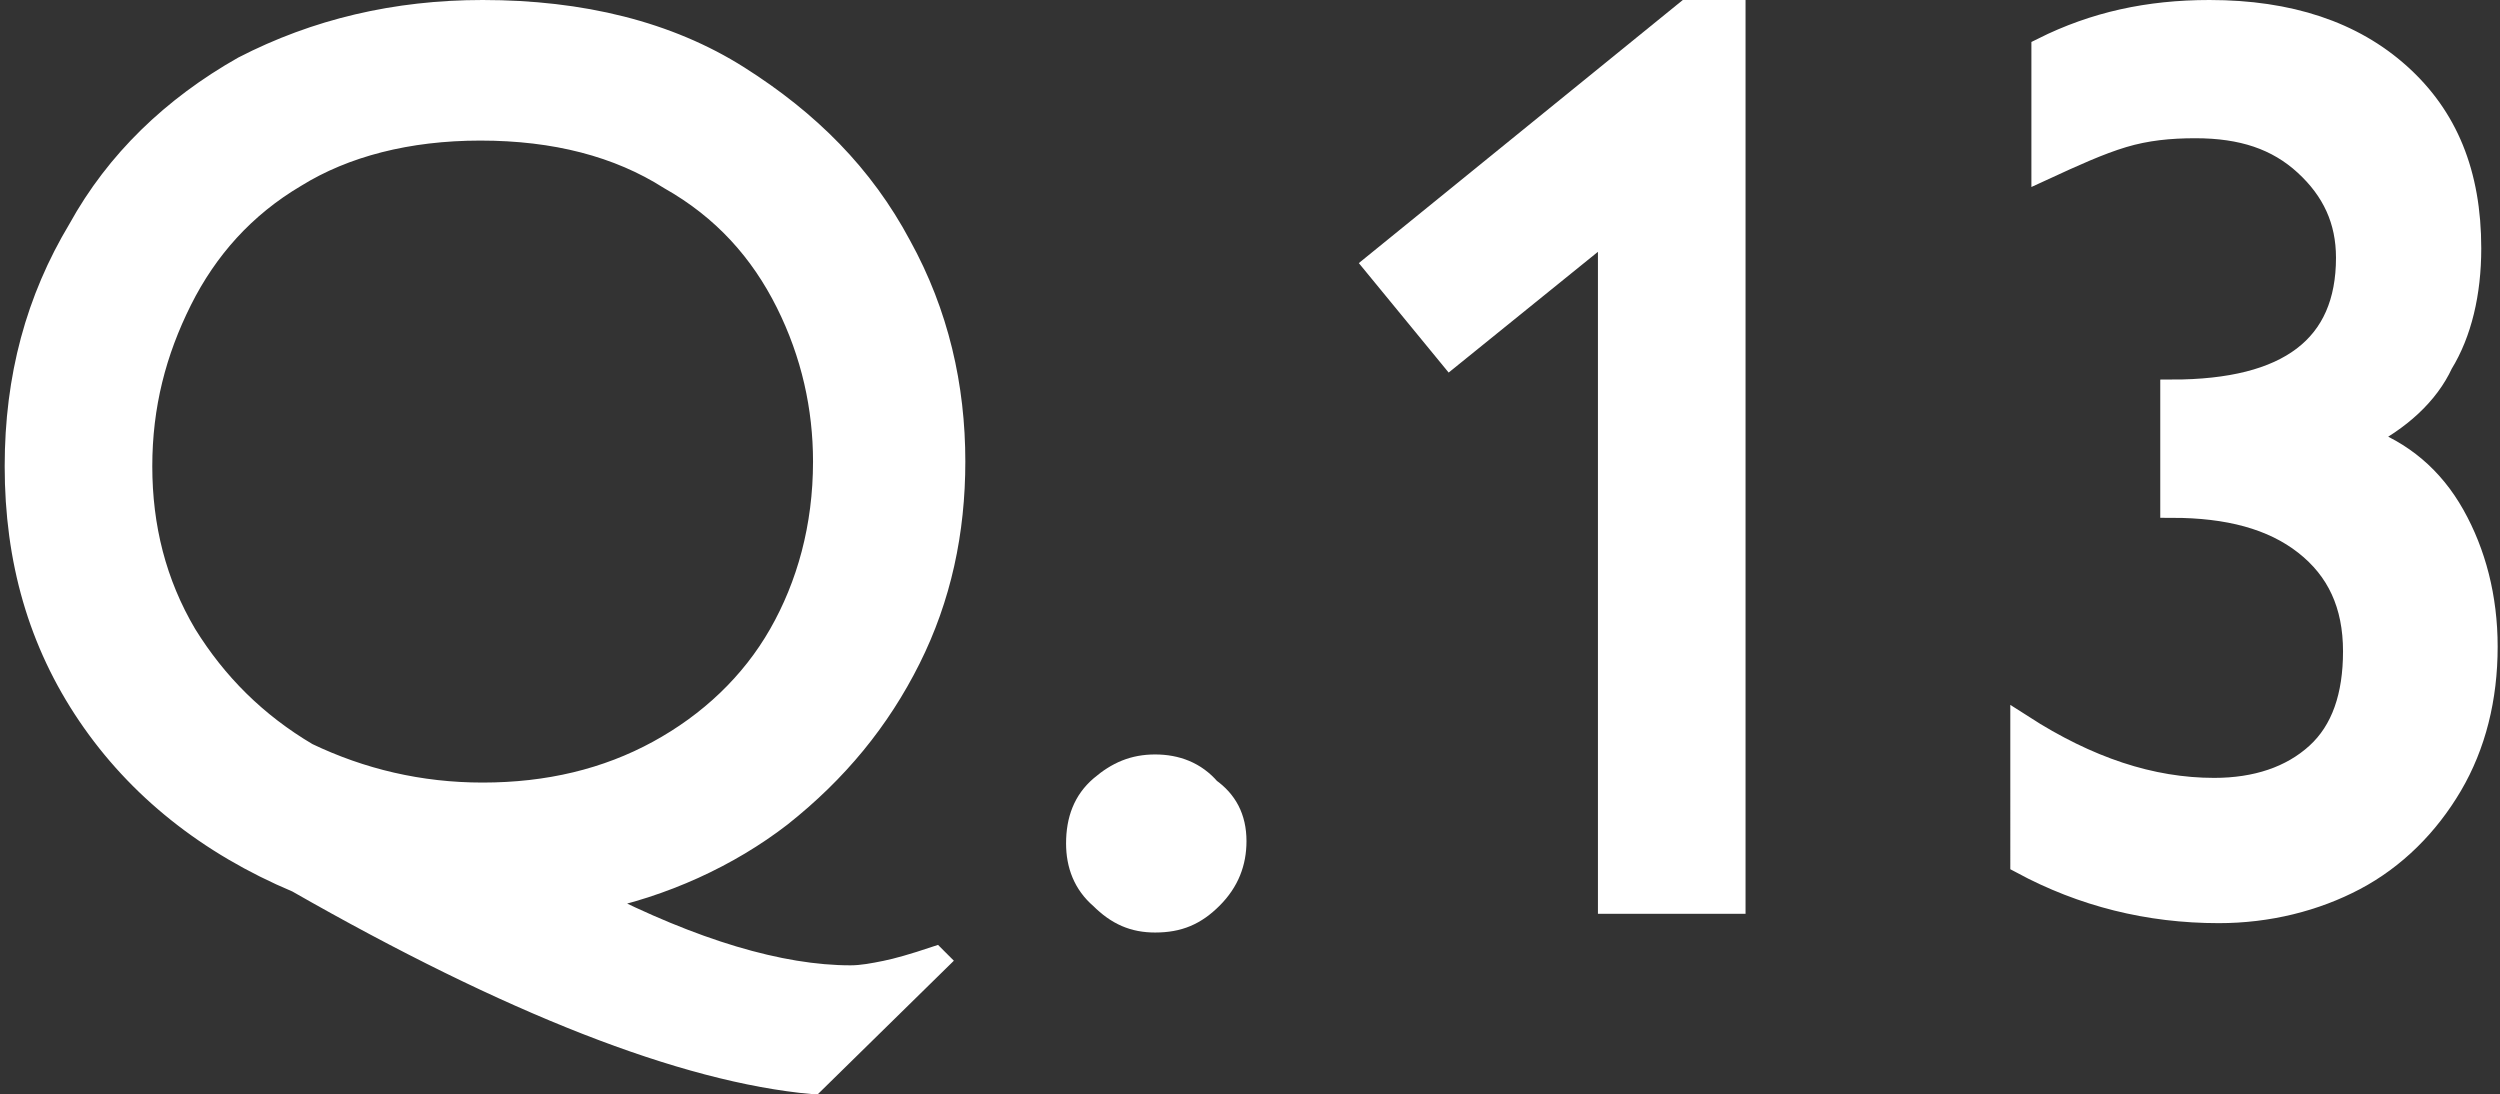
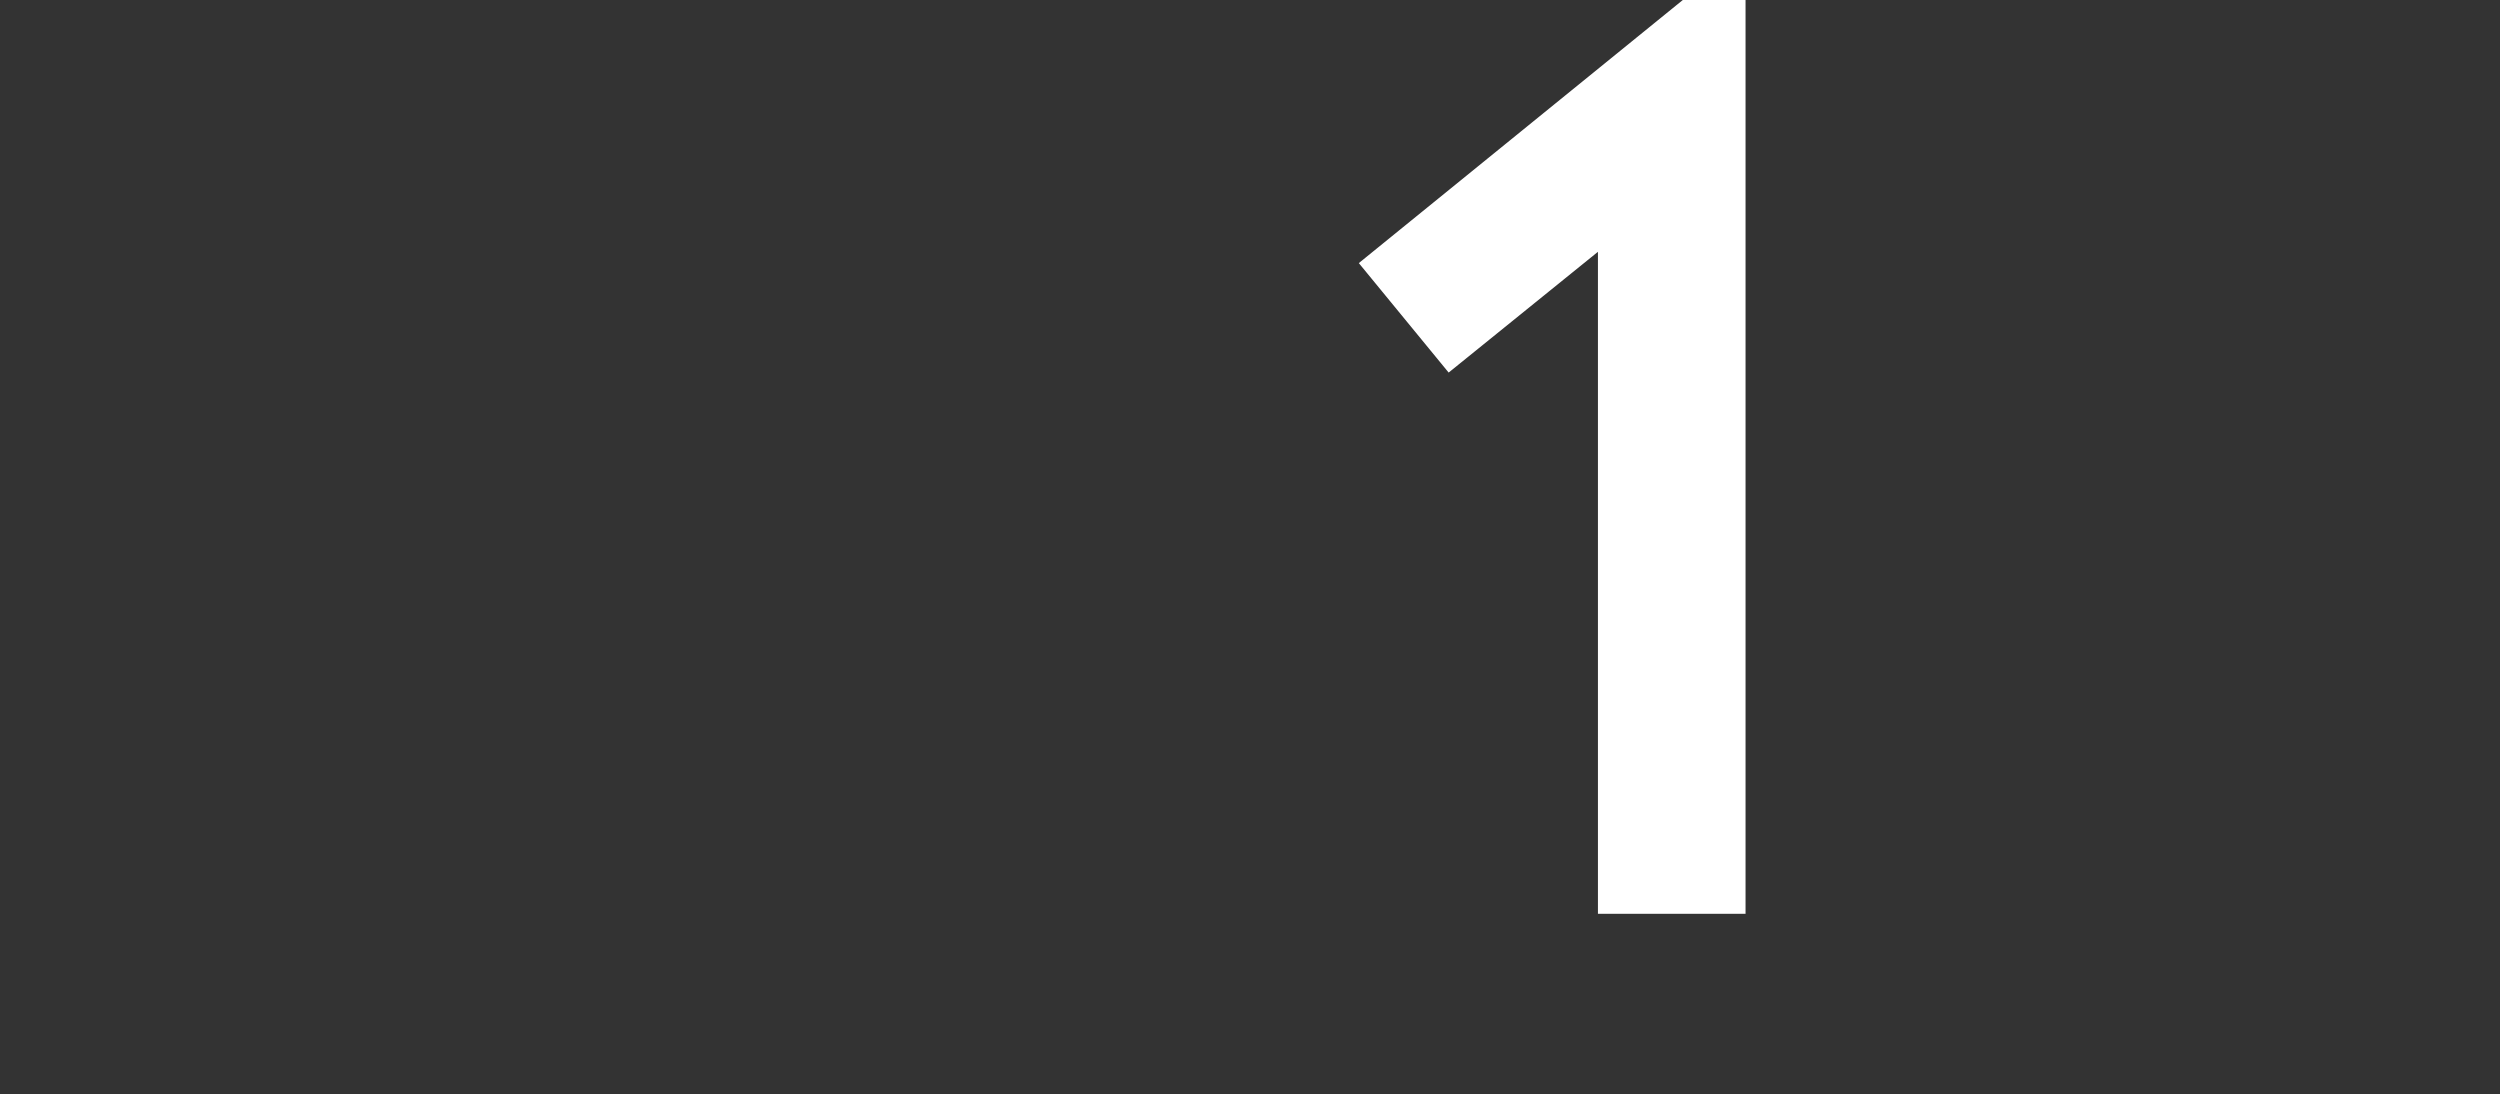
<svg xmlns="http://www.w3.org/2000/svg" version="1.1" id="レイヤー_1" x="0px" y="0px" width="106.7px" height="46.7px" viewBox="0 0 106.7 46.7" enable-background="new 0 0 106.7 46.7" xml:space="preserve">
  <rect x="0" y="0" width="106.7" height="46.7" fill="#333333" stroke="none" />
  <g>
-     <path fill="#FFFFFF" stroke="#FFFFFF" d="M25.3,38.4c4.3,2.2,8,3.3,11,3.3c0.5,0,1-0.1,1.5-0.2c0.5-0.1,1.2-0.3,2.1-0.6l0.1,0.1   l-5.3,5.2c-5.5-0.5-12.9-3.4-22-8.6c-3.8-1.6-6.8-4-8.9-7.1s-3.1-6.6-3.1-10.6c0-3.8,0.9-7.1,2.7-10.1C5,6.9,7.4,4.6,10.4,2.9   c3.1-1.6,6.5-2.4,10.2-2.4c4.2,0,7.9,0.9,10.9,2.8c3,1.9,5.3,4.2,6.9,7.2c1.6,2.9,2.3,6,2.3,9.2c0,3-0.6,5.8-1.9,8.4   c-1.3,2.6-3.1,4.8-5.5,6.7C31.1,36.5,28.3,37.8,25.3,38.4z M20.6,33.9c2.8,0,5.3-0.6,7.5-1.8c2.2-1.2,4-2.9,5.2-5   c1.2-2.1,1.9-4.6,1.9-7.4c0-2.3-0.5-4.6-1.6-6.8c-1.1-2.2-2.7-4-5-5.3c-2.2-1.4-4.9-2.1-8.1-2.1c-3.1,0-5.8,0.7-7.9,2   c-2.2,1.3-3.8,3.1-4.9,5.3c-1.1,2.2-1.7,4.5-1.7,7.1c0,2.6,0.6,5,1.9,7.2c1.3,2.1,3,3.8,5.2,5.1C15.4,33.3,17.9,33.9,20.6,33.9z" />
-     <path fill="#FFFFFF" stroke="#FFFFFF" d="M52.7,35.9c0,0.9-0.3,1.7-1,2.4c-0.7,0.7-1.4,1-2.4,1c-0.9,0-1.6-0.3-2.3-1   c-0.7-0.6-1-1.4-1-2.3c0-1,0.3-1.8,1-2.4c0.7-0.6,1.4-0.9,2.3-0.9c0.9,0,1.7,0.3,2.3,1C52.3,34.2,52.7,34.9,52.7,35.9z" />
    <path fill="#FFFFFF" stroke="#FFFFFF" d="M68.7,38.5V9.7l-6.8,5.5l-3.2-3.9L72,0.5h2v38H68.7z" />
-     <path fill="#FFFFFF" stroke="#FFFFFF" d="M100.8,18.7c1.7,0.6,3,1.7,3.9,3.3c0.9,1.6,1.4,3.5,1.4,5.6c0,2.2-0.5,4.2-1.5,5.9   c-1,1.7-2.4,3.1-4.1,4c-1.7,0.9-3.7,1.4-5.8,1.4c-3,0-5.8-0.7-8.4-2.1V31c2.8,1.8,5.5,2.7,8.2,2.7c1.8,0,3.3-0.5,4.4-1.5   s1.6-2.5,1.6-4.4c0-2-0.7-3.5-2.1-4.6c-1.4-1.1-3.3-1.6-5.7-1.6v-4.9c5,0,7.5-1.9,7.5-5.7c0-1.6-0.6-2.9-1.8-4   c-1.2-1.1-2.7-1.6-4.7-1.6c-1.1,0-2.1,0.1-3.1,0.4c-1,0.3-2.1,0.8-3.4,1.4V2.1c2.2-1.1,4.5-1.6,7.1-1.6c3.4,0,6.1,0.9,8.1,2.7   c2,1.8,3,4.2,3,7.4c0,1.9-0.4,3.6-1.2,4.9C103.6,16.8,102.4,17.9,100.8,18.7z" />
  </g>
</svg>